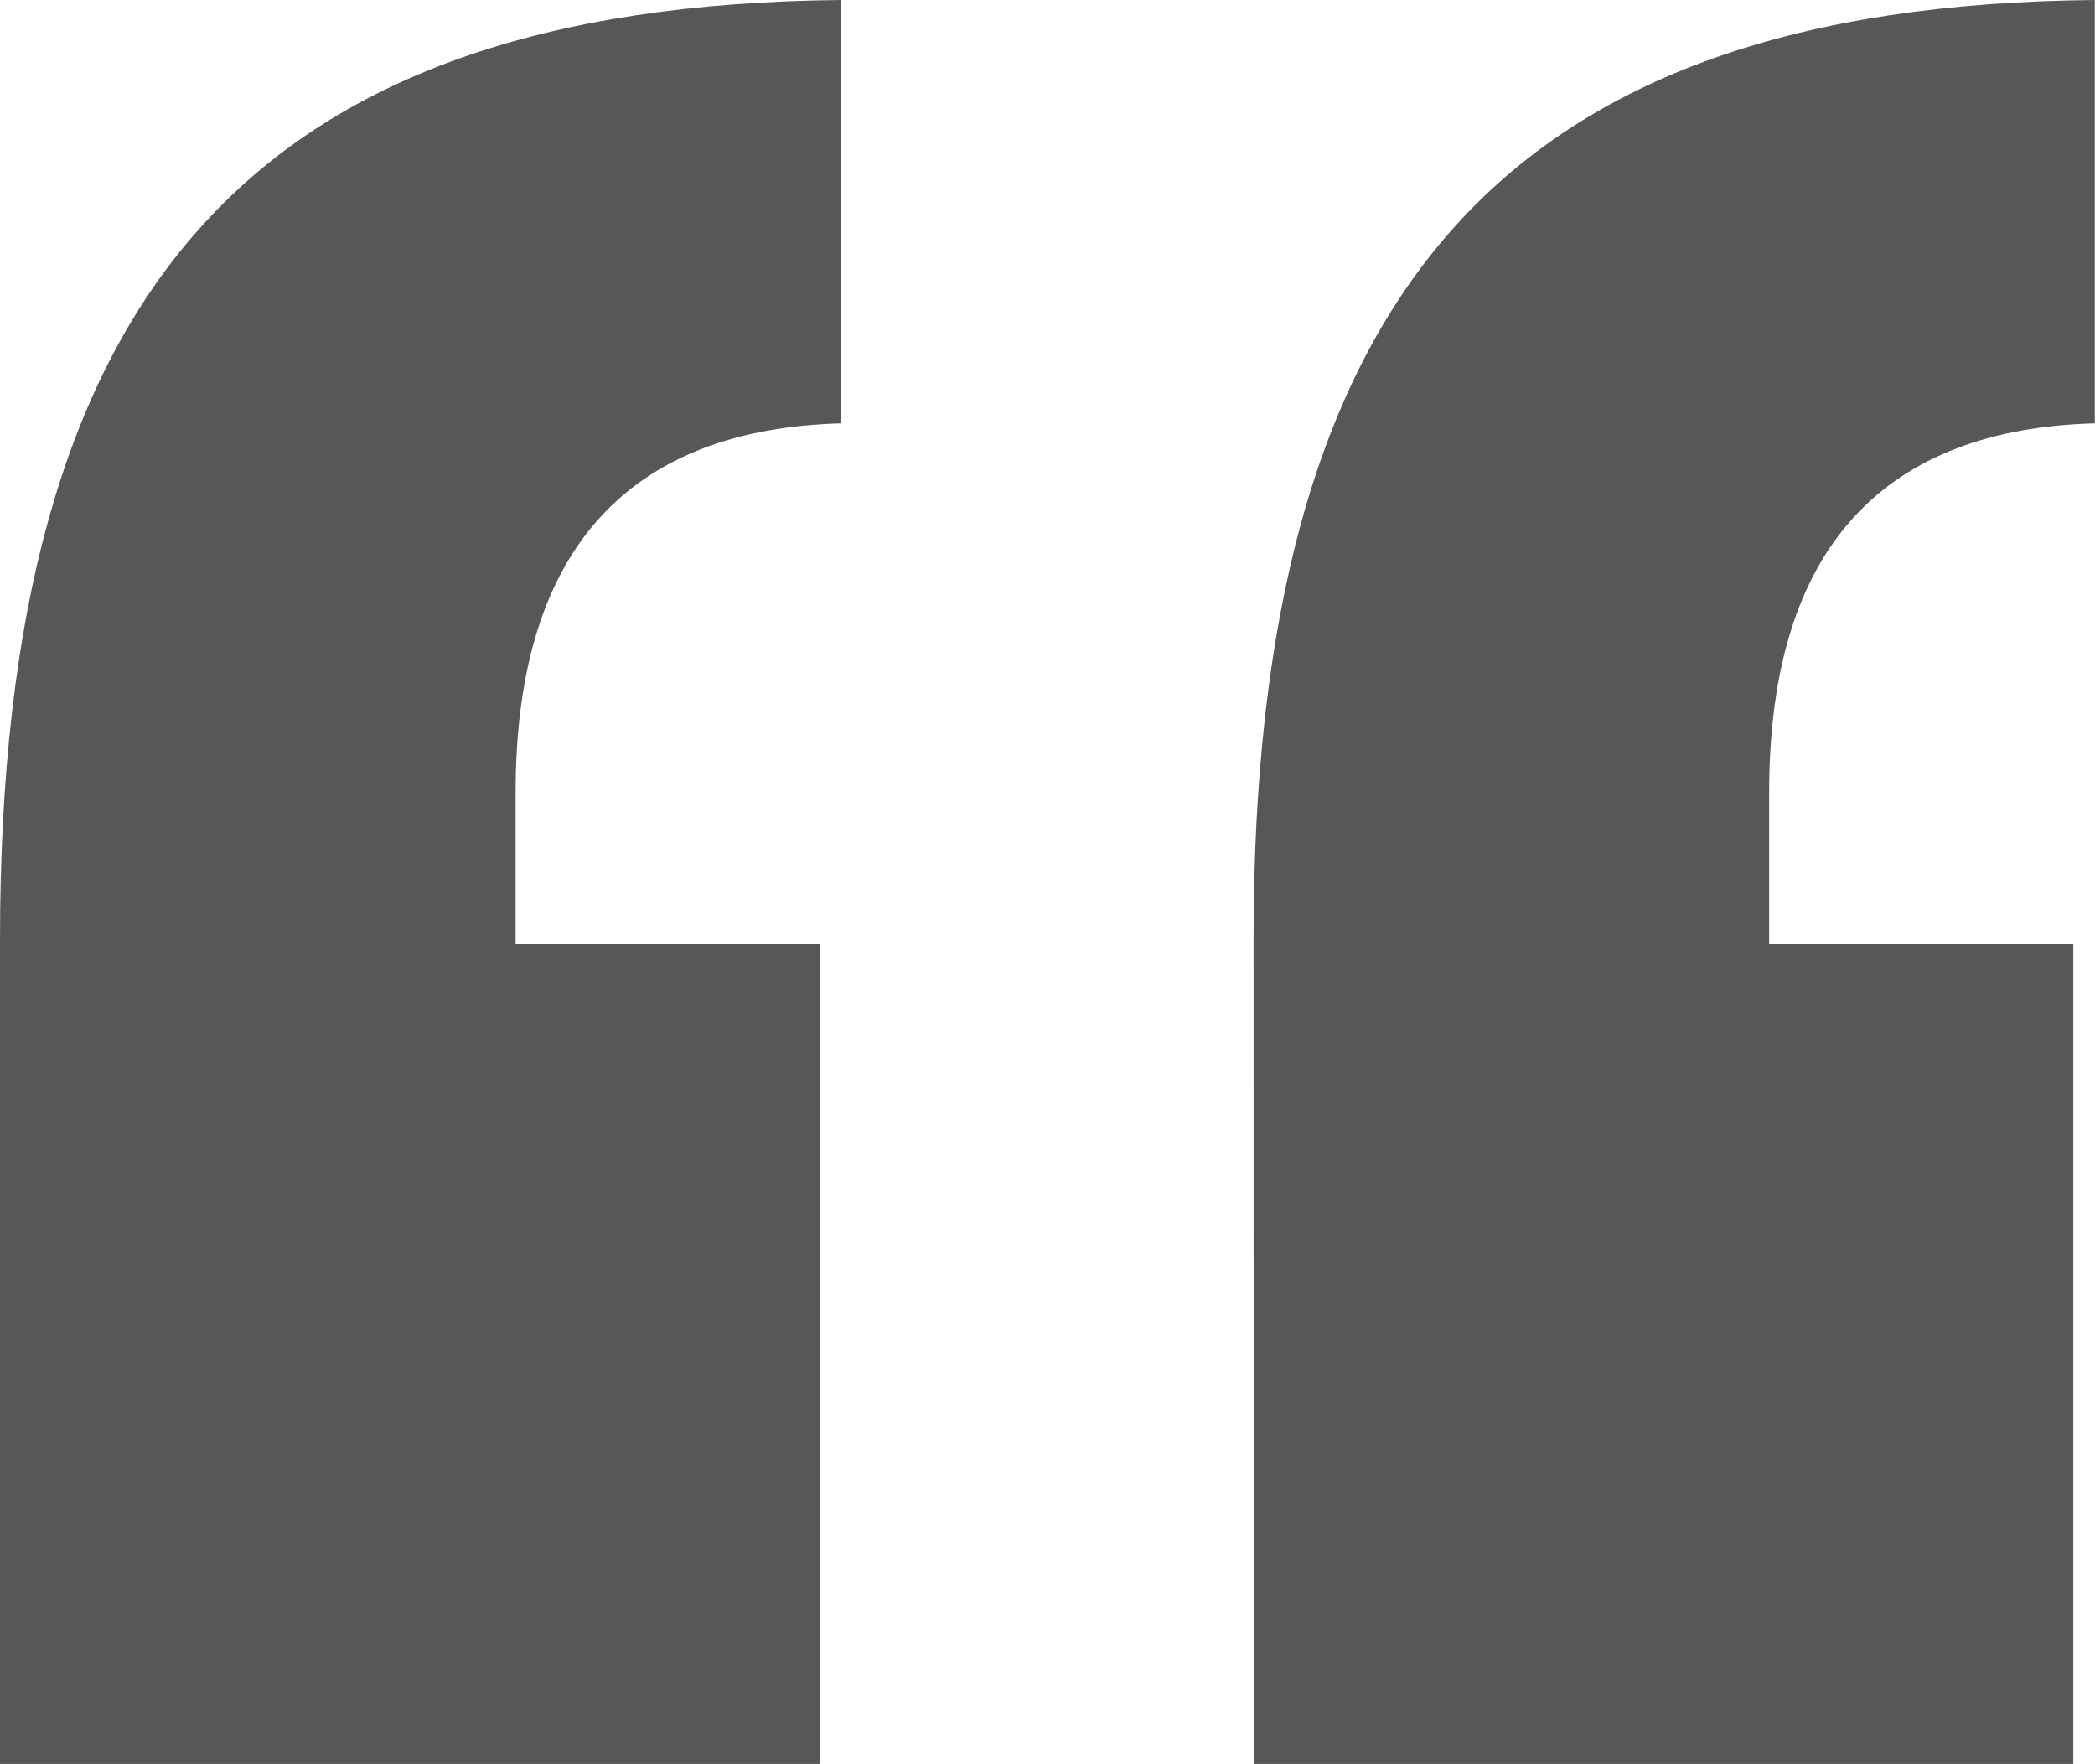
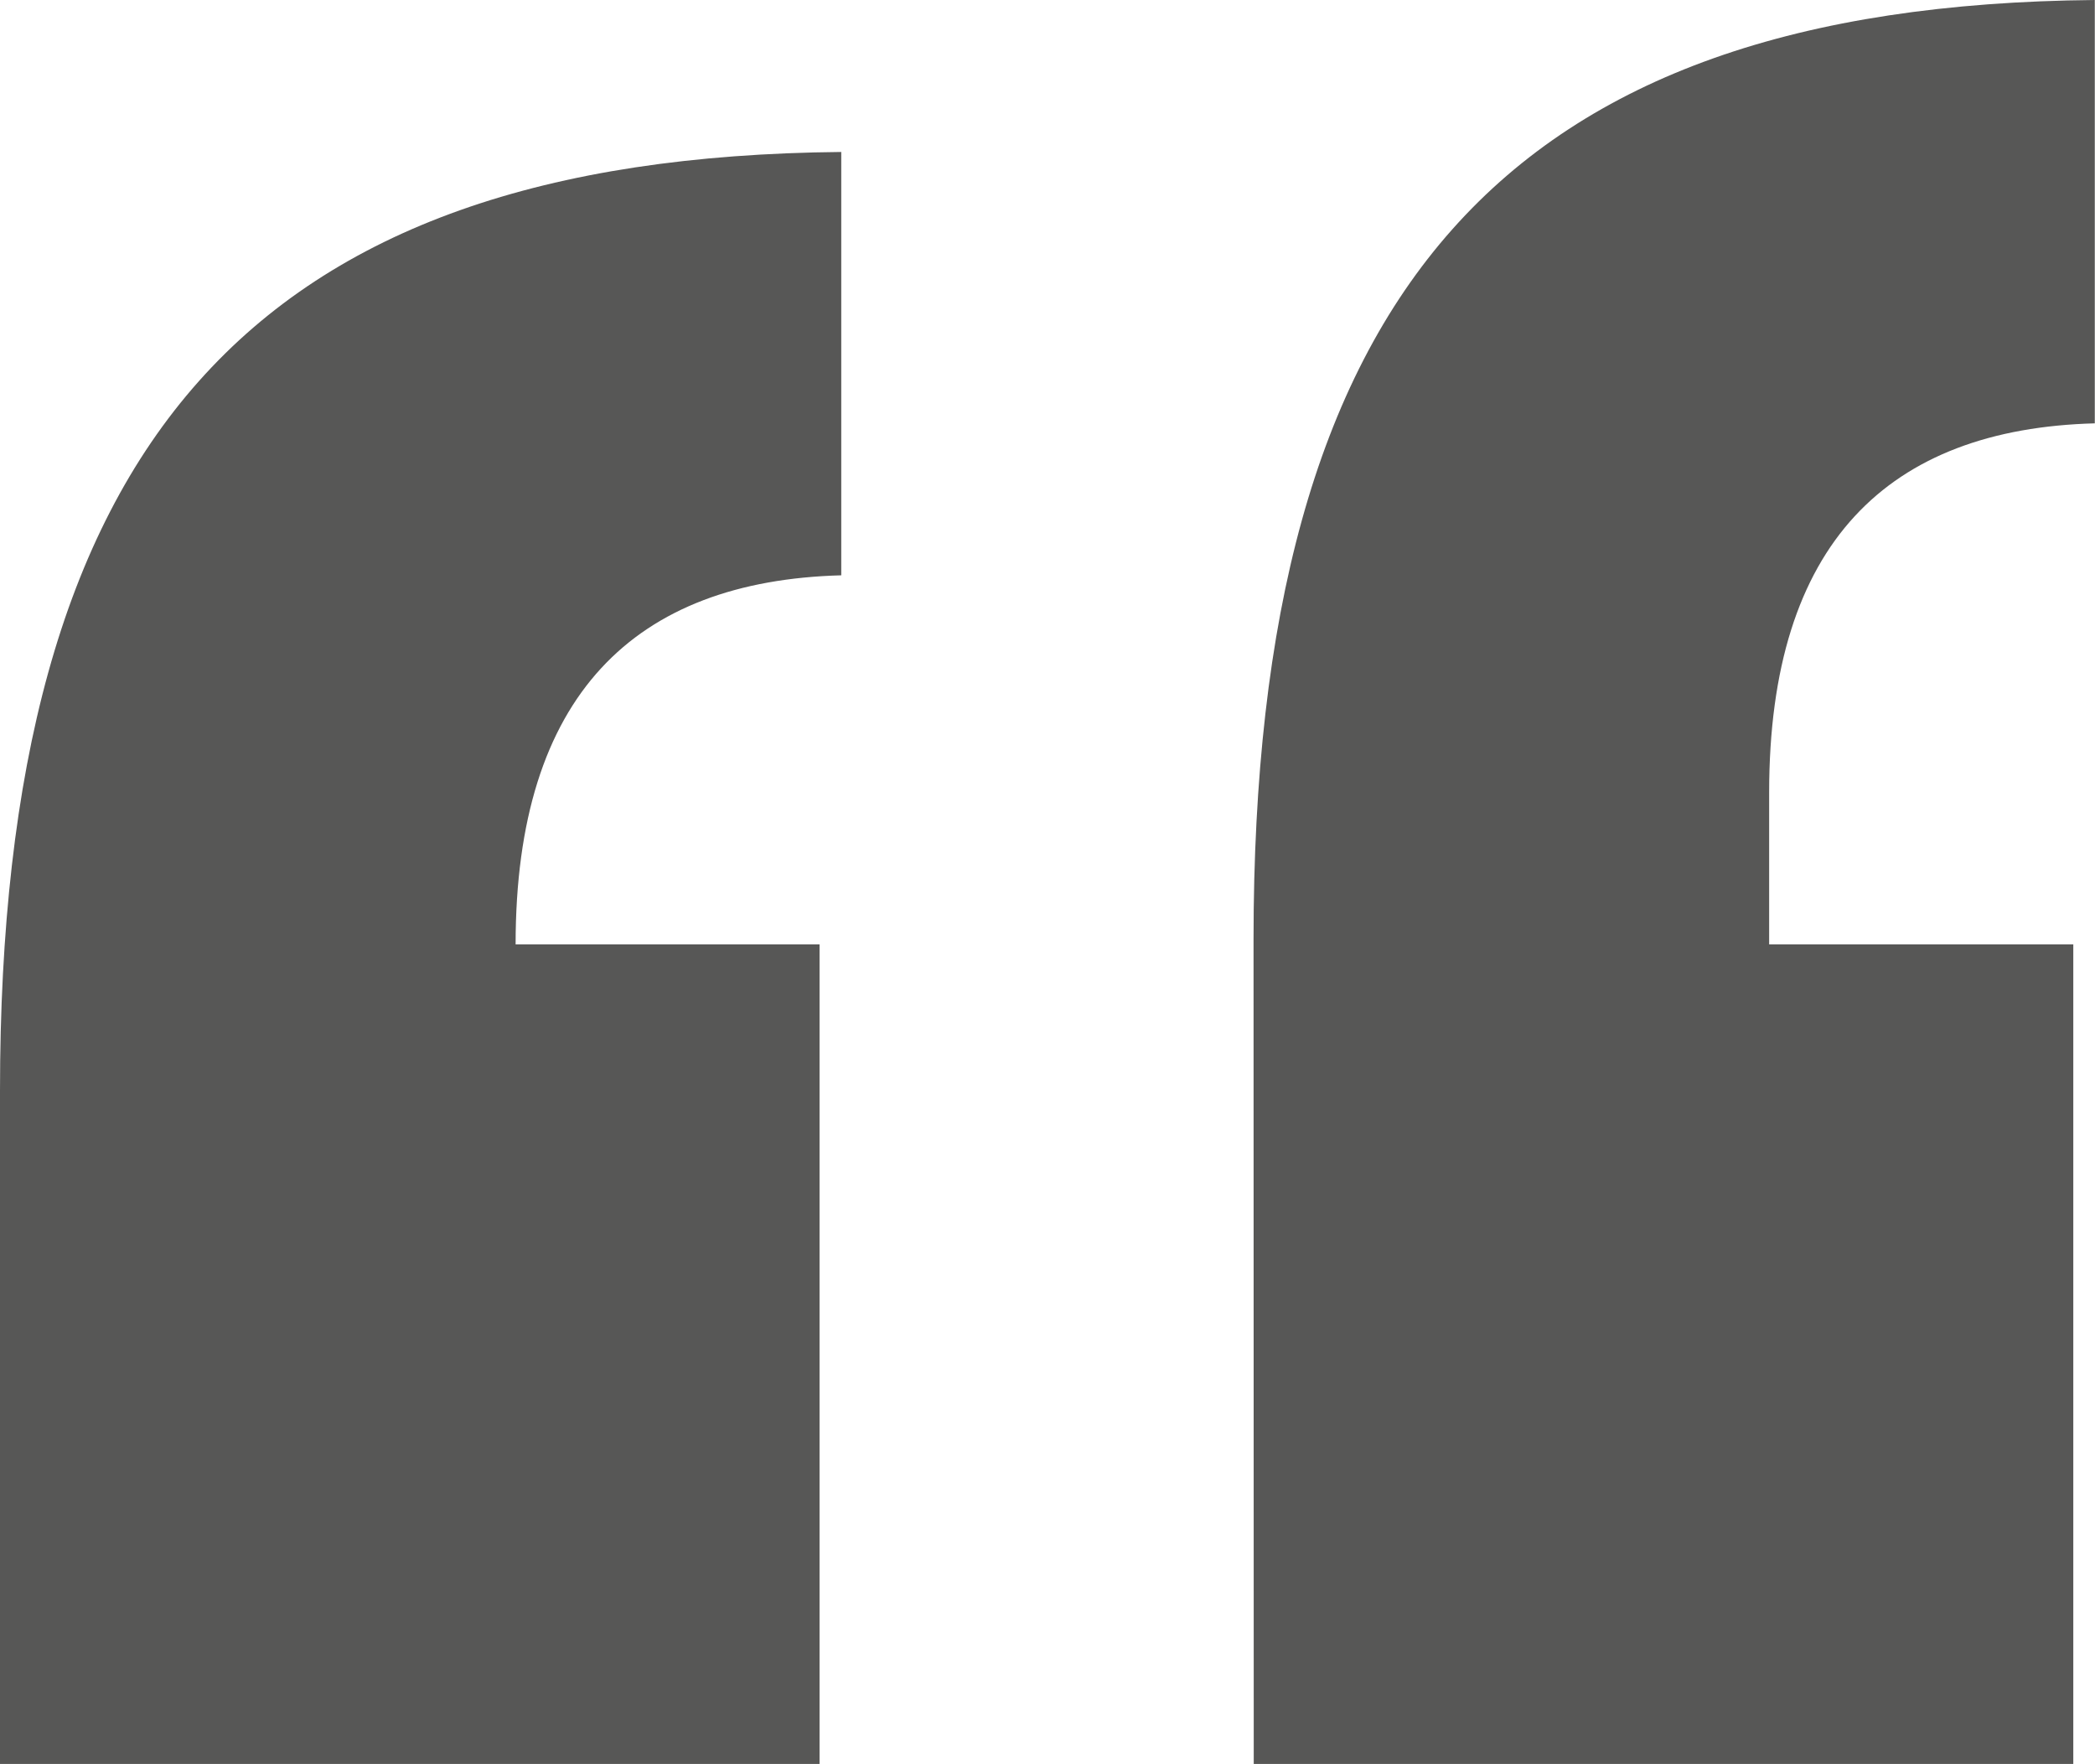
<svg xmlns="http://www.w3.org/2000/svg" width="40.916" height="34.45" viewBox="0 0 40.916 34.45">
-   <path id="Path_122" data-name="Path 122" d="M6.148-38.9H22.154V-54.908H16.218v-2.968c0-4.876,2.332-7.1,6.36-7.208v-8.268c-11.554.106-16.43,5.724-16.43,18.338Zm24.486,0H46.64V-54.908H40.7v-2.968c0-4.876,2.332-7.1,6.36-7.208v-8.268c-11.554.106-16.43,5.724-16.43,18.338Z" transform="translate(-6.148 73.352)" fill="#575756" />
+   <path id="Path_122" data-name="Path 122" d="M6.148-38.9H22.154V-54.908H16.218c0-4.876,2.332-7.1,6.36-7.208v-8.268c-11.554.106-16.43,5.724-16.43,18.338Zm24.486,0H46.64V-54.908H40.7v-2.968c0-4.876,2.332-7.1,6.36-7.208v-8.268c-11.554.106-16.43,5.724-16.43,18.338Z" transform="translate(-6.148 73.352)" fill="#575756" />
</svg>